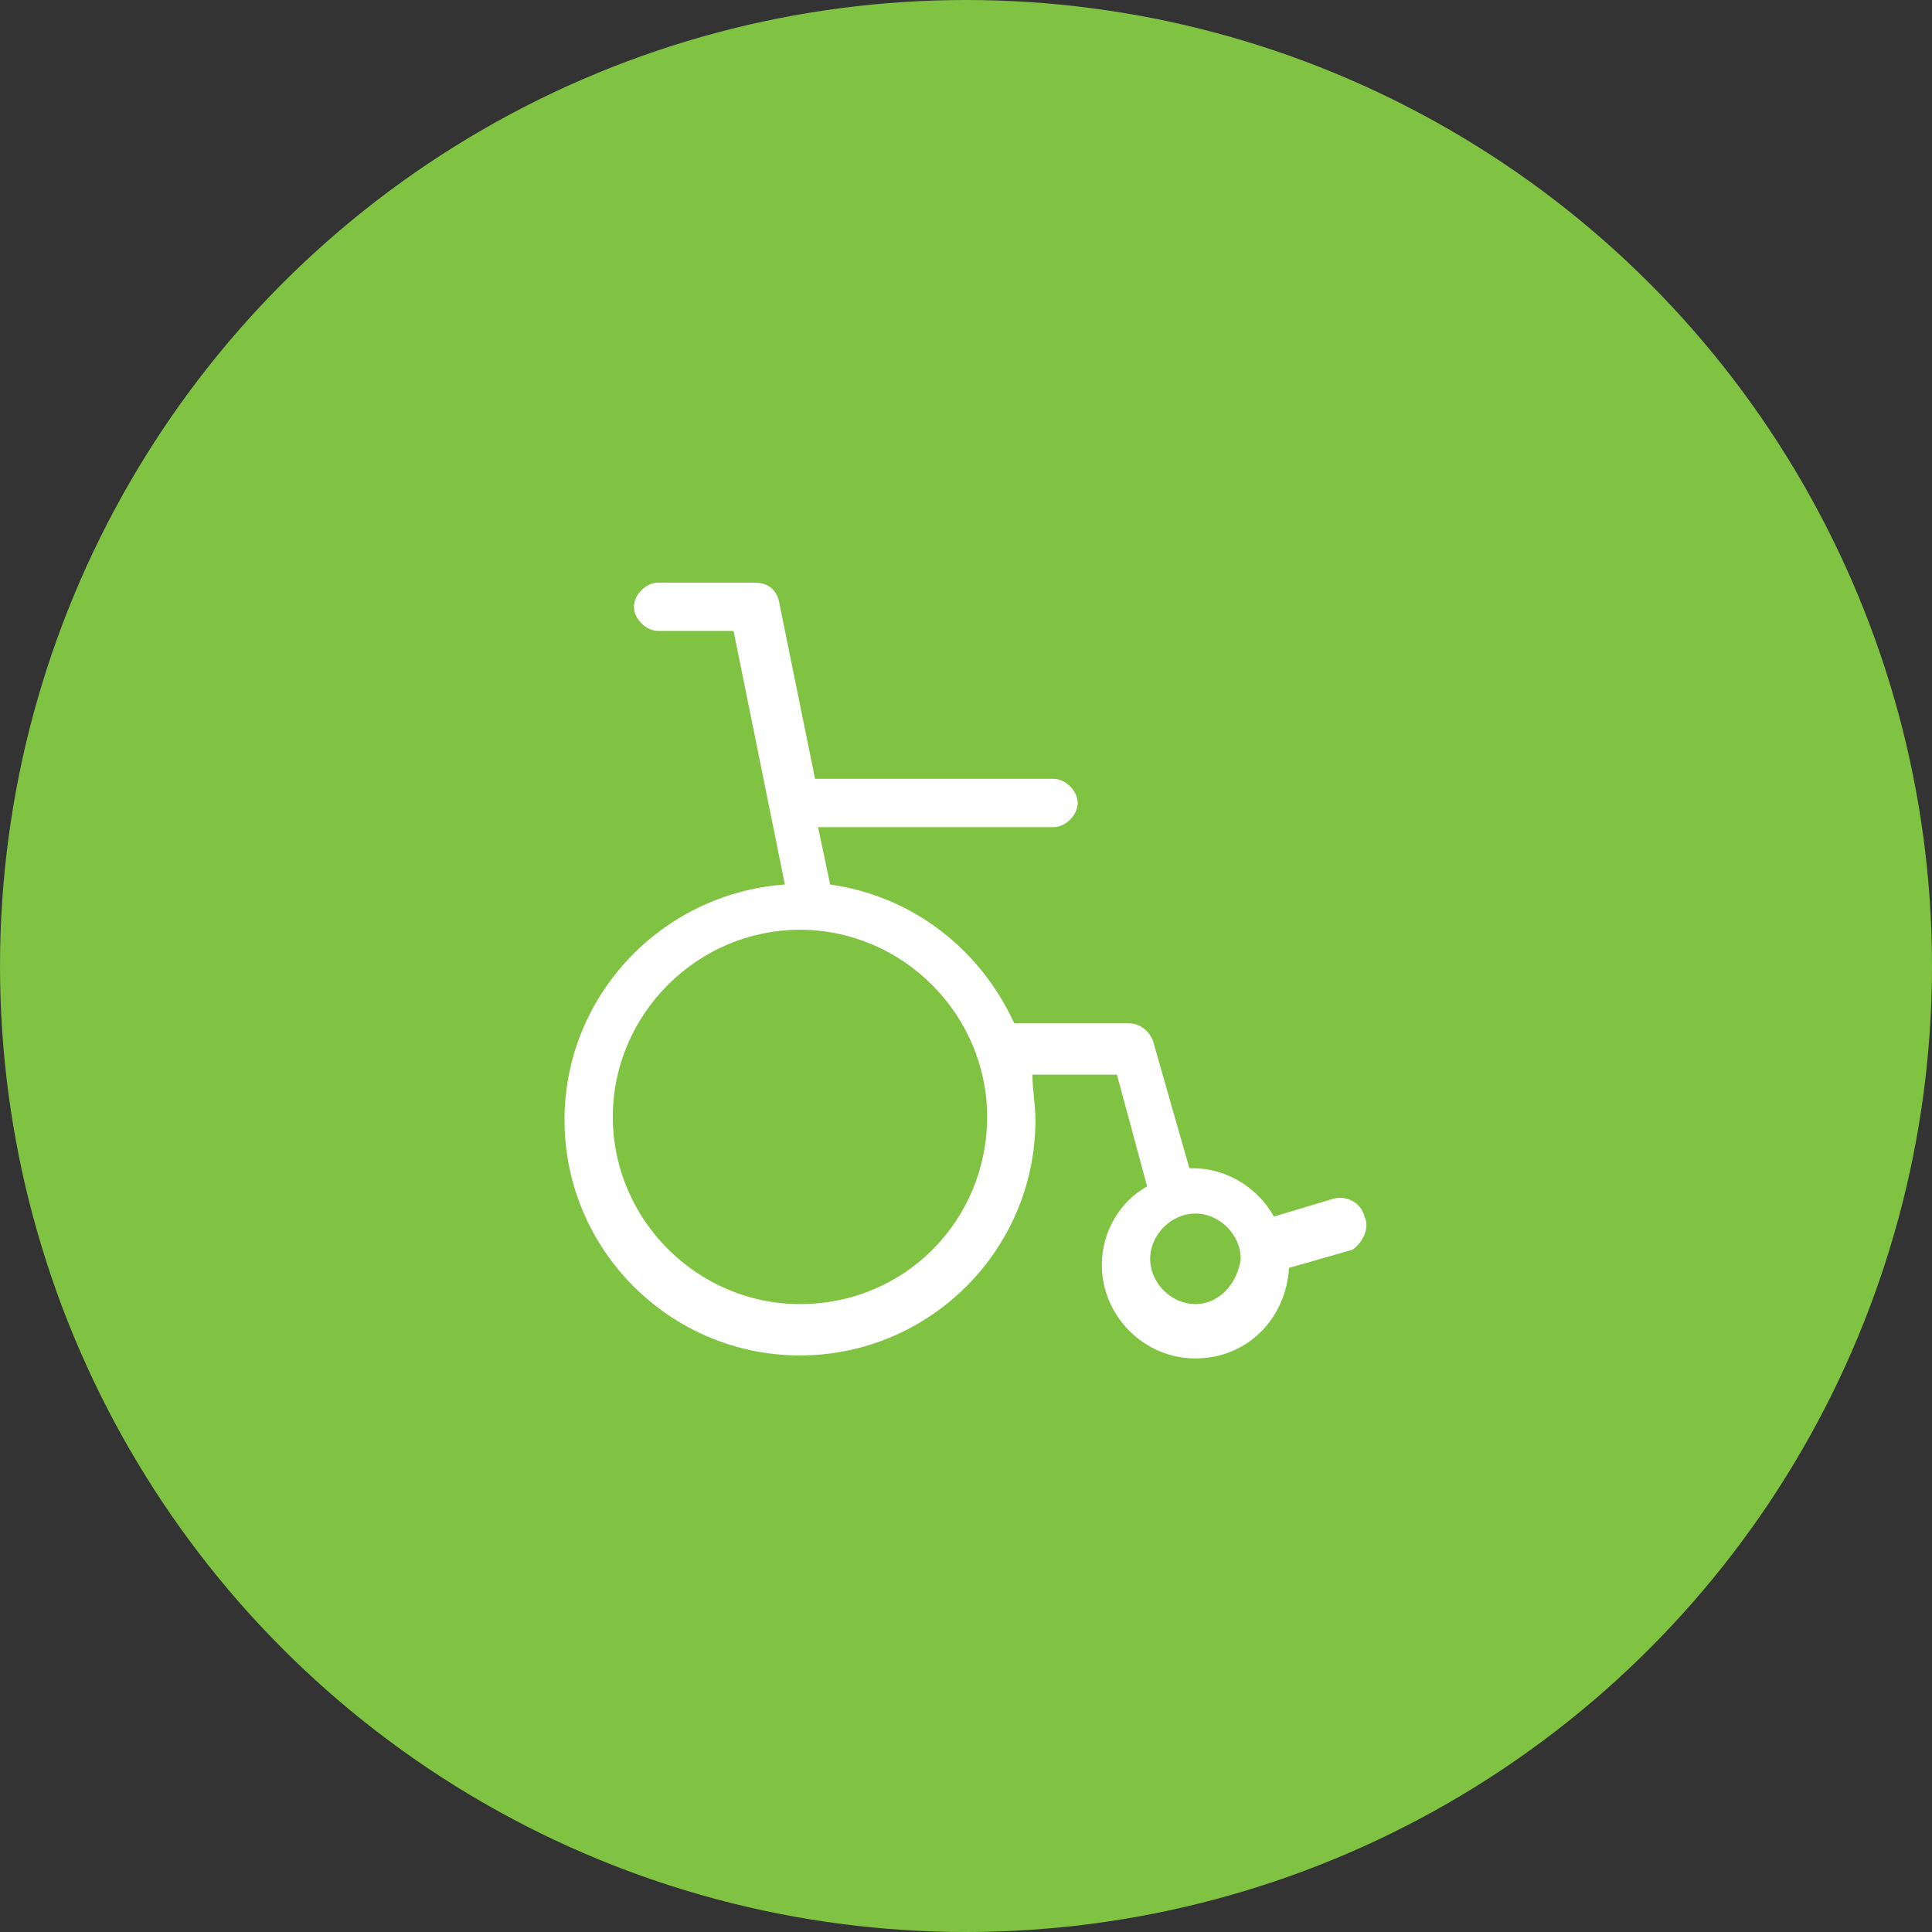
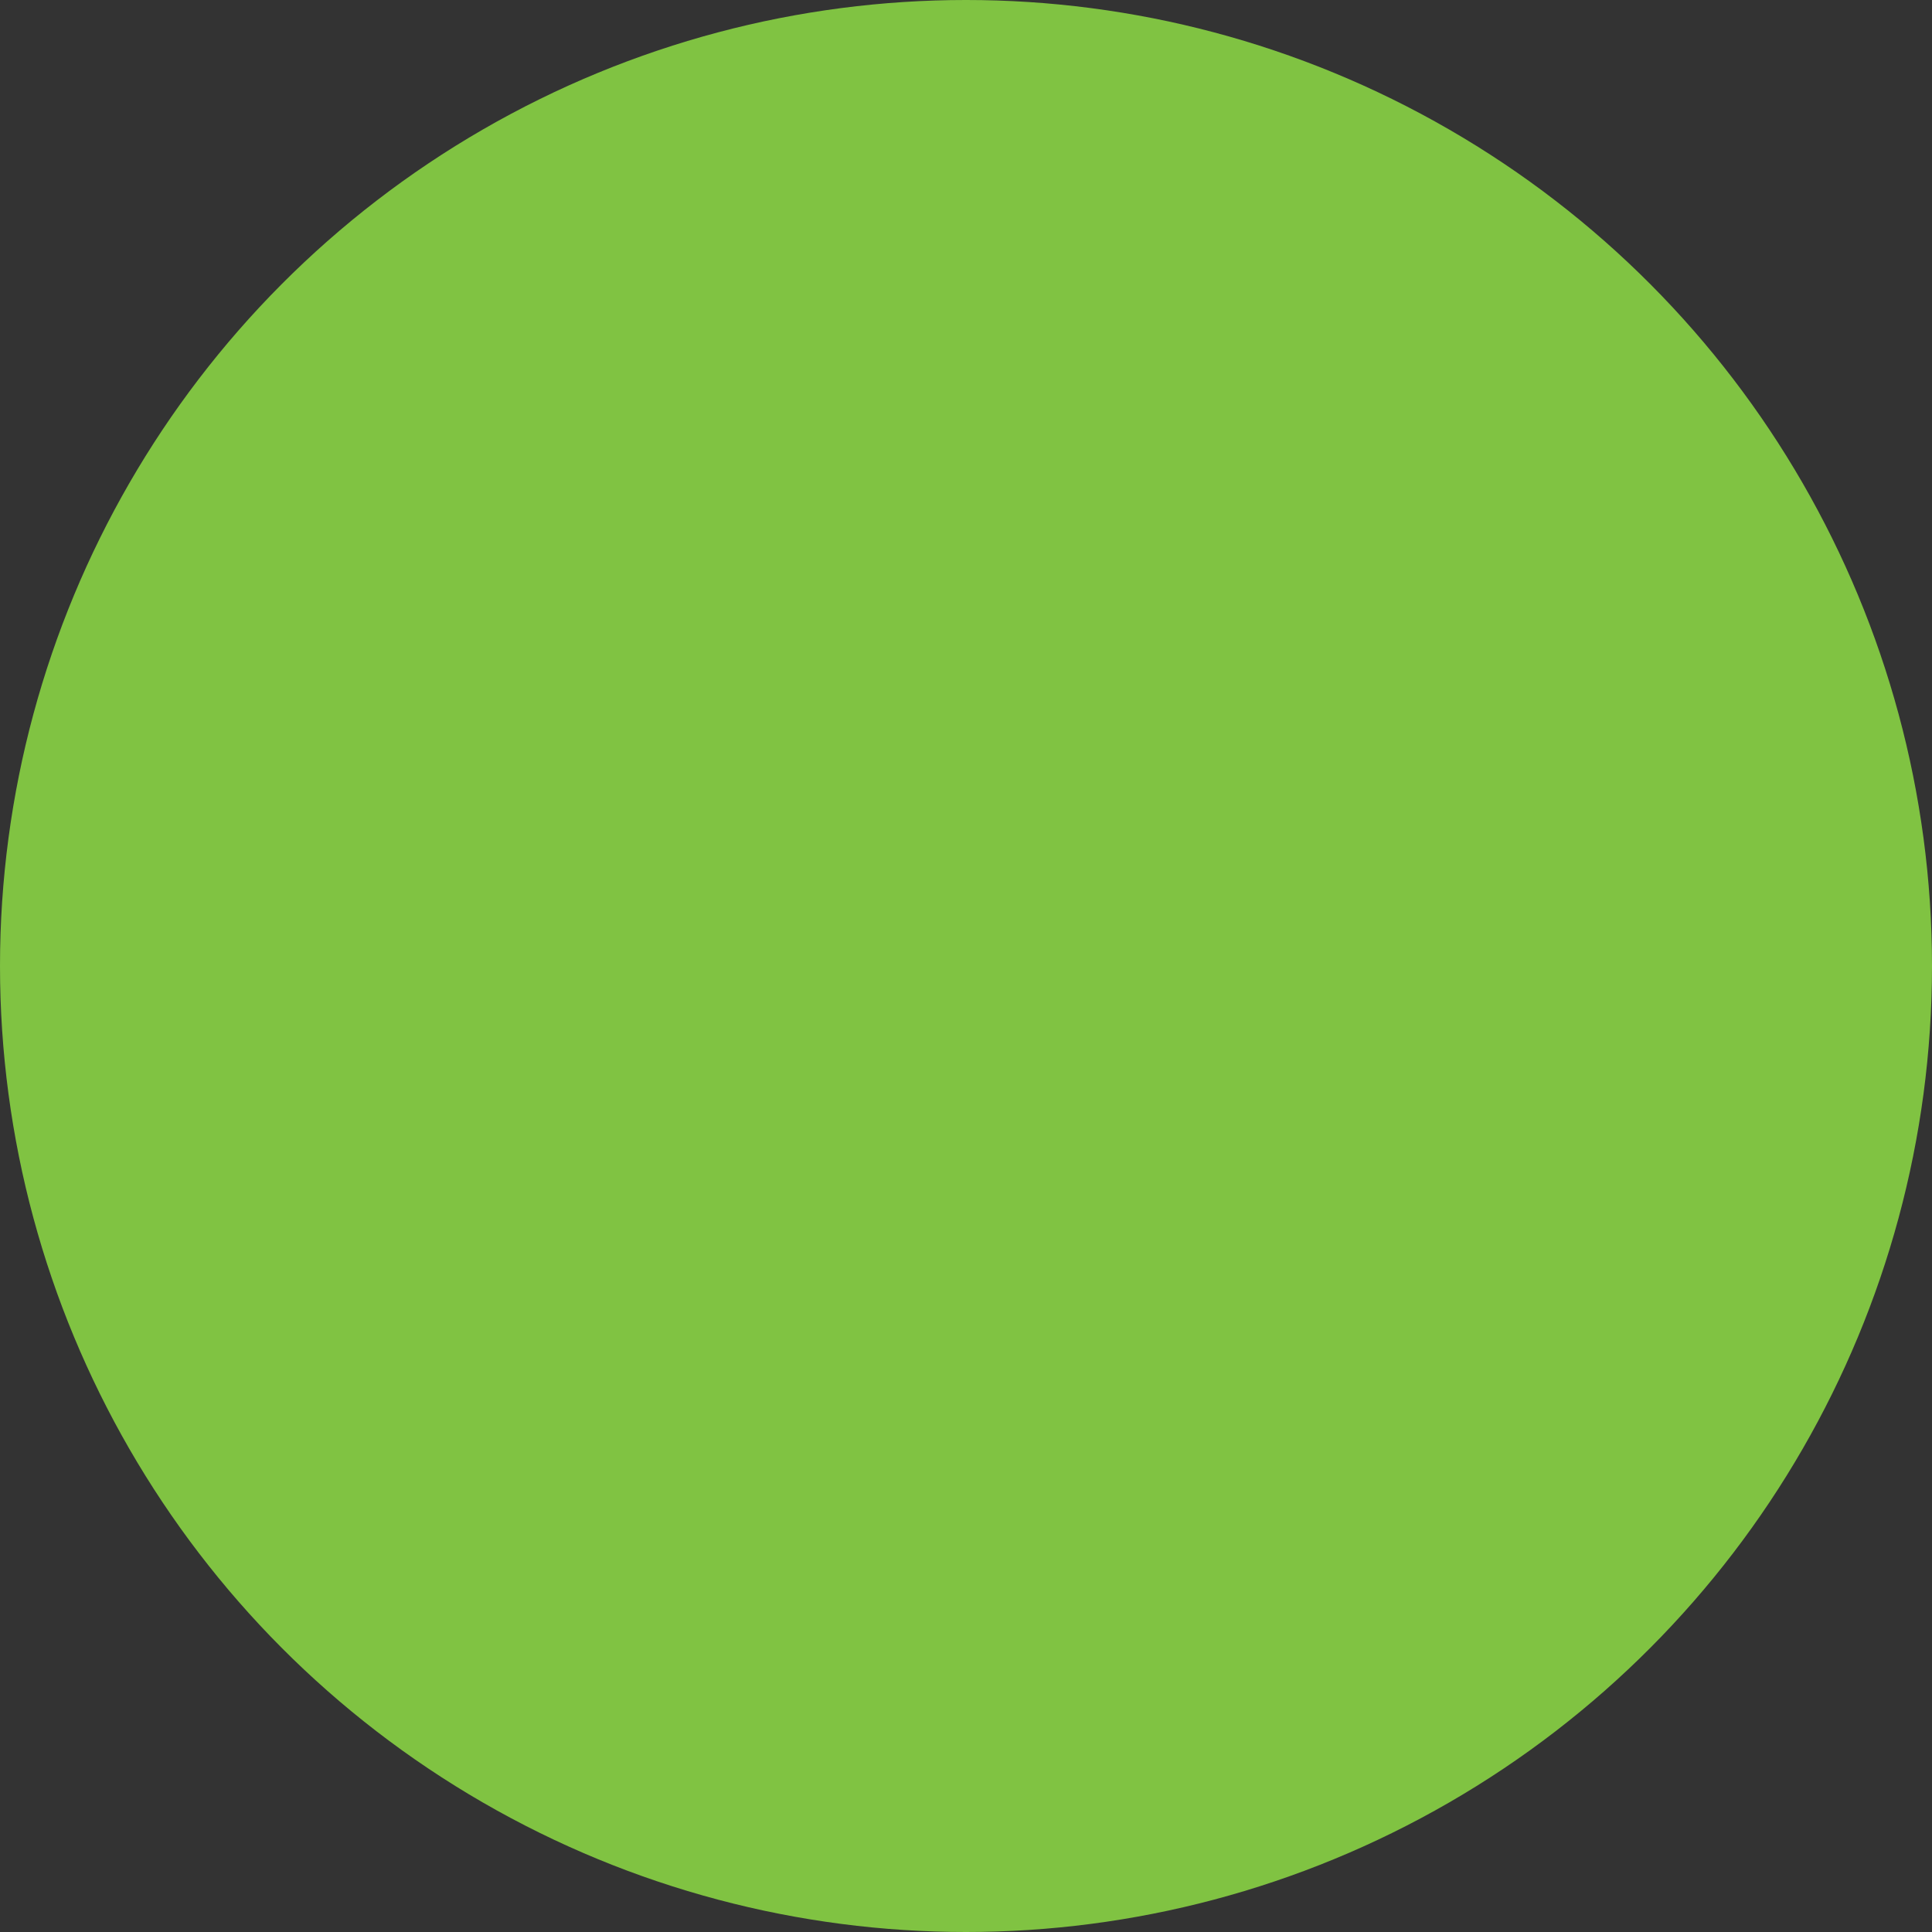
<svg xmlns="http://www.w3.org/2000/svg" version="1.1" id="Layer_1" x="0px" y="0px" viewBox="0 0 64 64" style="enable-background:new 0 0 64 64;" xml:space="preserve">
  <rect x="0" y="0" width="64" height="64" fill="#333333" stroke="none" />
  <style type="text/css">
	.st0{fill:#80C342;}
	.st1{fill:#FFFFFF;}
</style>
  <circle class="st0" cx="32" cy="32" r="32" />
-   <path class="st1" d="M45.2,40.3c-0.1-0.4-0.5-0.7-1-0.6l-2,0.6c-0.5-0.9-1.5-1.6-2.7-1.6c0,0,0,0-0.1,0l-1.2-4.2  c-0.1-0.3-0.4-0.6-0.8-0.6h-3.8c-1.1-2.4-3.3-4.2-6.1-4.6l-0.4-1.9h7.8c0.4,0,0.8-0.4,0.8-0.8s-0.4-0.8-0.8-0.8H27l-1.2-5.9  c-0.1-0.4-0.4-0.6-0.8-0.6h-3.2c-0.4,0-0.8,0.4-0.8,0.8s0.4,0.8,0.8,0.8h2.5l1.7,8.4c-4.1,0.3-7.3,3.7-7.3,7.8  c0,4.3,3.5,7.8,7.8,7.8c4.3,0,7.8-3.5,7.8-7.8c0-0.5-0.1-1-0.1-1.5H37l1,3.7c-0.9,0.5-1.5,1.5-1.5,2.6c0,1.7,1.4,3.1,3.1,3.1  c1.7,0,3-1.3,3.1-3l2.1-0.6C45.1,41.2,45.4,40.7,45.2,40.3z M26.5,43.2c-3.4,0-6.2-2.8-6.2-6.2s2.8-6.2,6.2-6.2  c3.4,0,6.2,2.8,6.2,6.2S30,43.2,26.5,43.2z M39.6,43.2c-0.8,0-1.5-0.7-1.5-1.5c0-0.8,0.7-1.5,1.5-1.5c0.8,0,1.5,0.7,1.5,1.5  C41,42.5,40.4,43.2,39.6,43.2z" />
</svg>